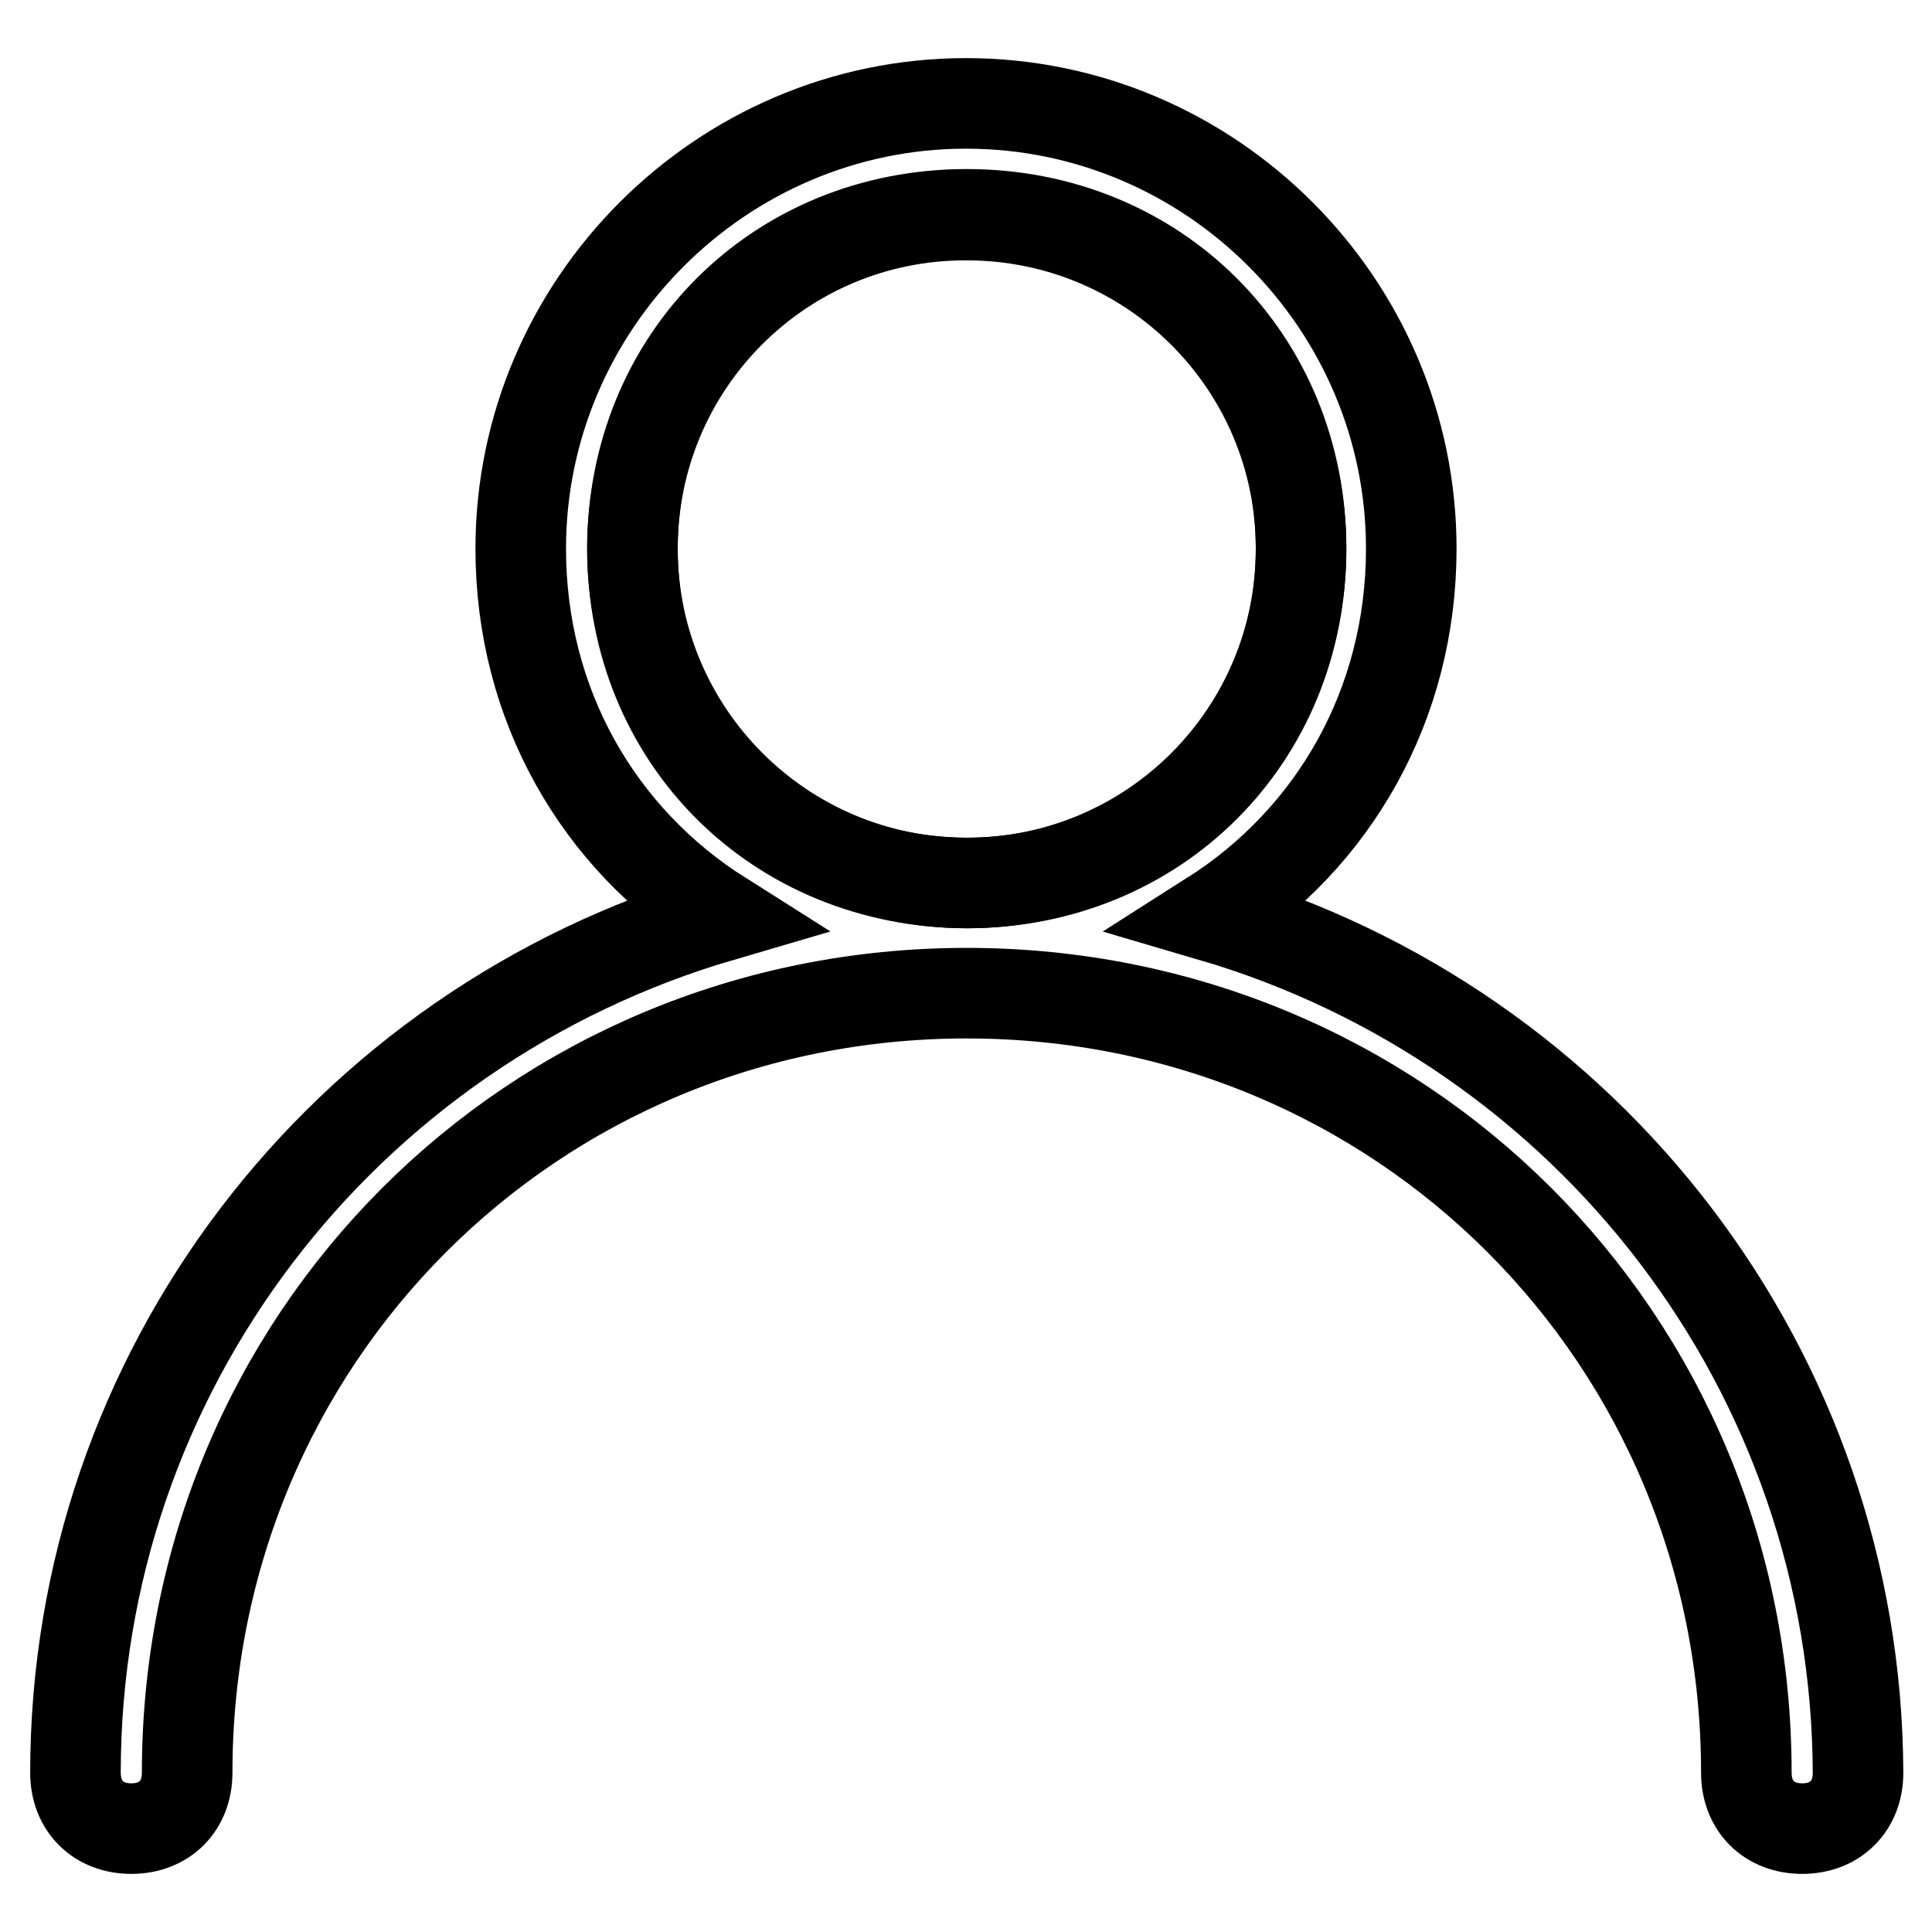
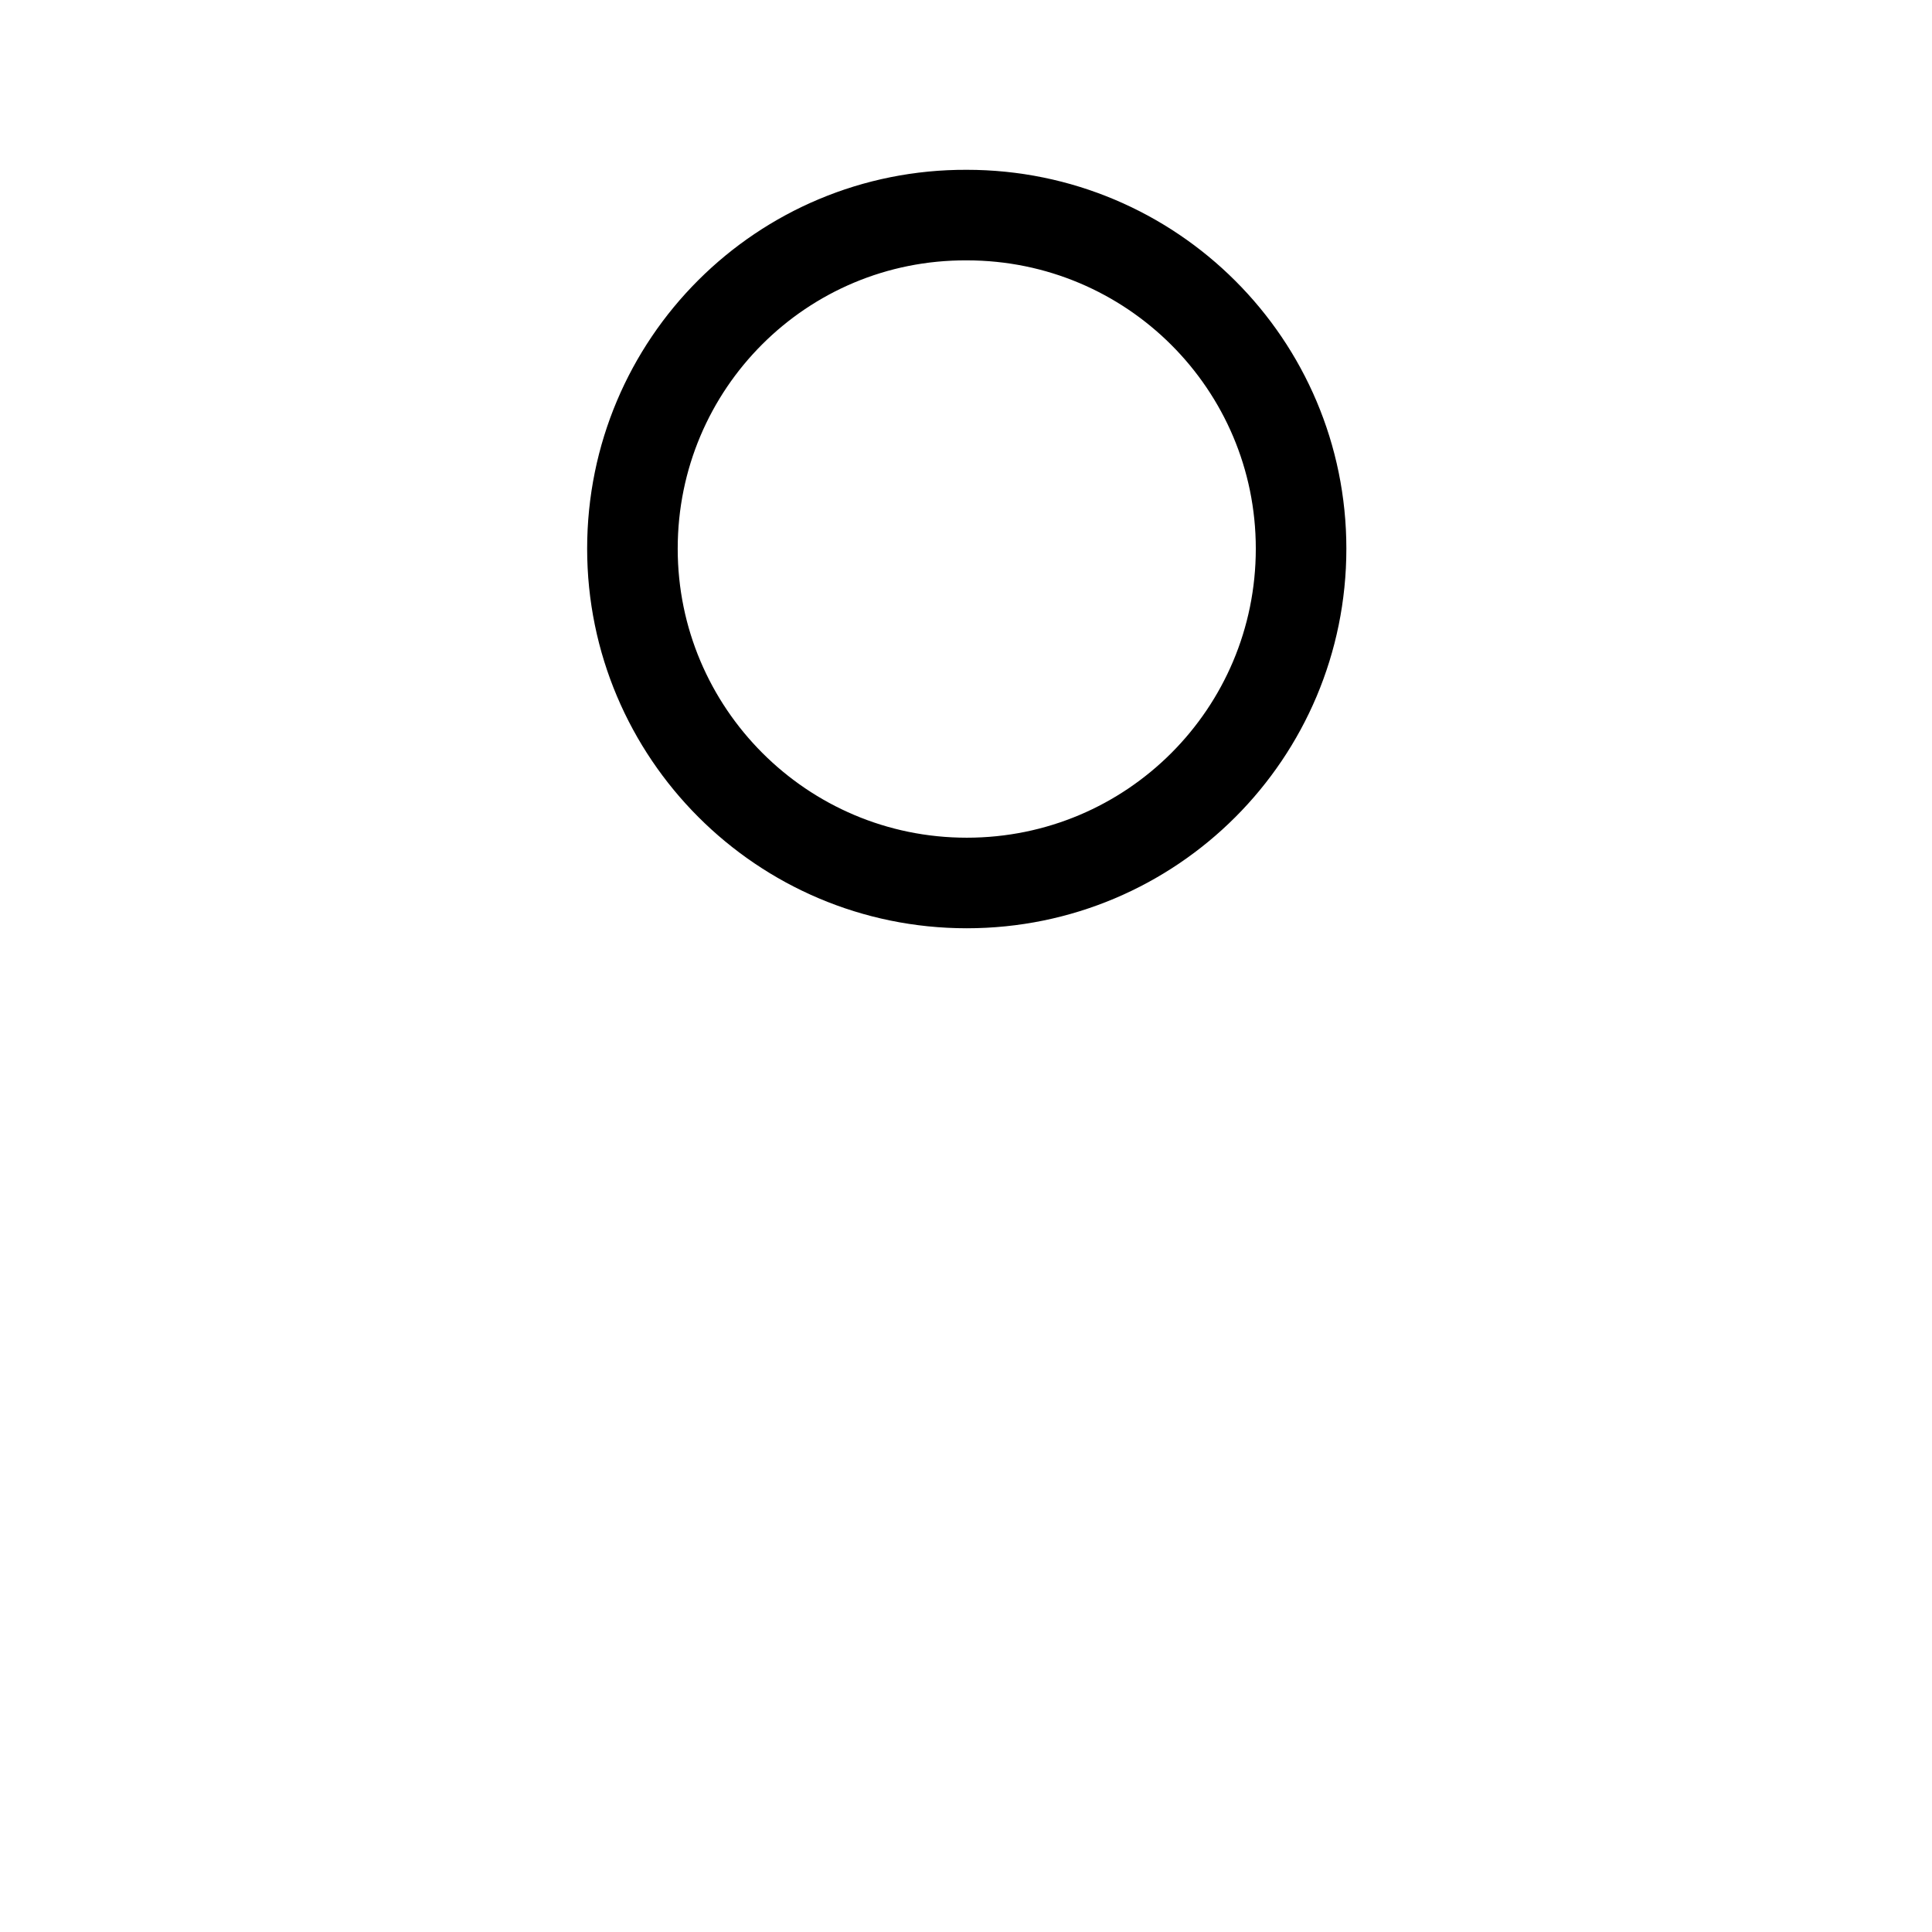
<svg xmlns="http://www.w3.org/2000/svg" version="1.1" x="0px" y="0px" viewBox="0 0 256 256" enable-background="new 0 0 256 256" xml:space="preserve">
  <g>
    <g>
      <path stroke-width="12" fill-opacity="0" stroke="#000000" d="M83.8,72.7c0,24.4,19.8,44.3,44.3,44.3s44.3-19.8,44.3-44.3c0-24.4-19.8-44.2-44.3-44.2C103.6,28.4,83.8,48.2,83.8,72.7z" />
-       <path stroke-width="12" fill-opacity="0" stroke="#000000" d="M160.5,121.4c16.2-10.3,26.5-28,26.5-48.7c0-32.5-26.6-59-59-59c-32.4,0-59,26.6-59,59c0,20.7,10.3,38.4,26.6,48.7C45.4,136.1,10,181.8,10,234.9c0,4.4,3,7.4,7.4,7.4c4.4,0,7.4-3,7.4-7.4c0-57.5,45.7-103.3,103.3-103.3c57.5,0,103.3,45.7,103.3,103.3c0,4.4,3,7.4,7.4,7.4s7.4-3,7.4-7.4C246,181.8,210.6,136.1,160.5,121.4z M83.8,72.7c0-25.1,19.2-44.3,44.3-44.3c25.1,0,44.3,19.2,44.3,44.3s-19.2,44.3-44.3,44.3C102.9,116.9,83.8,97.8,83.8,72.7z" />
    </g>
  </g>
</svg>